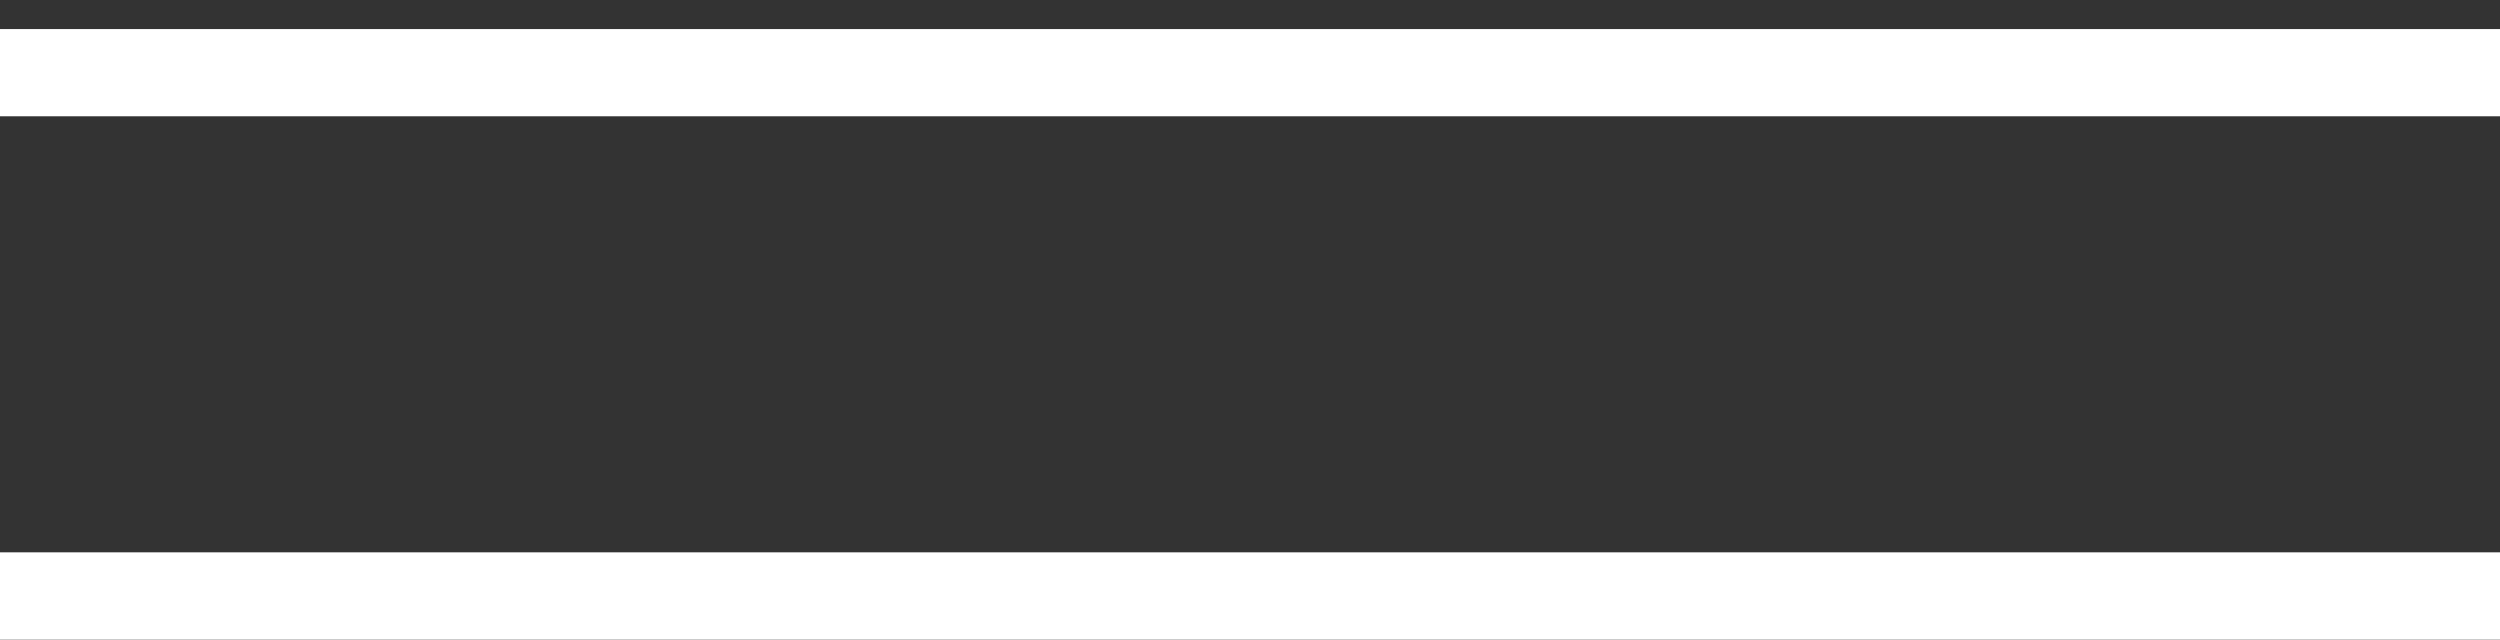
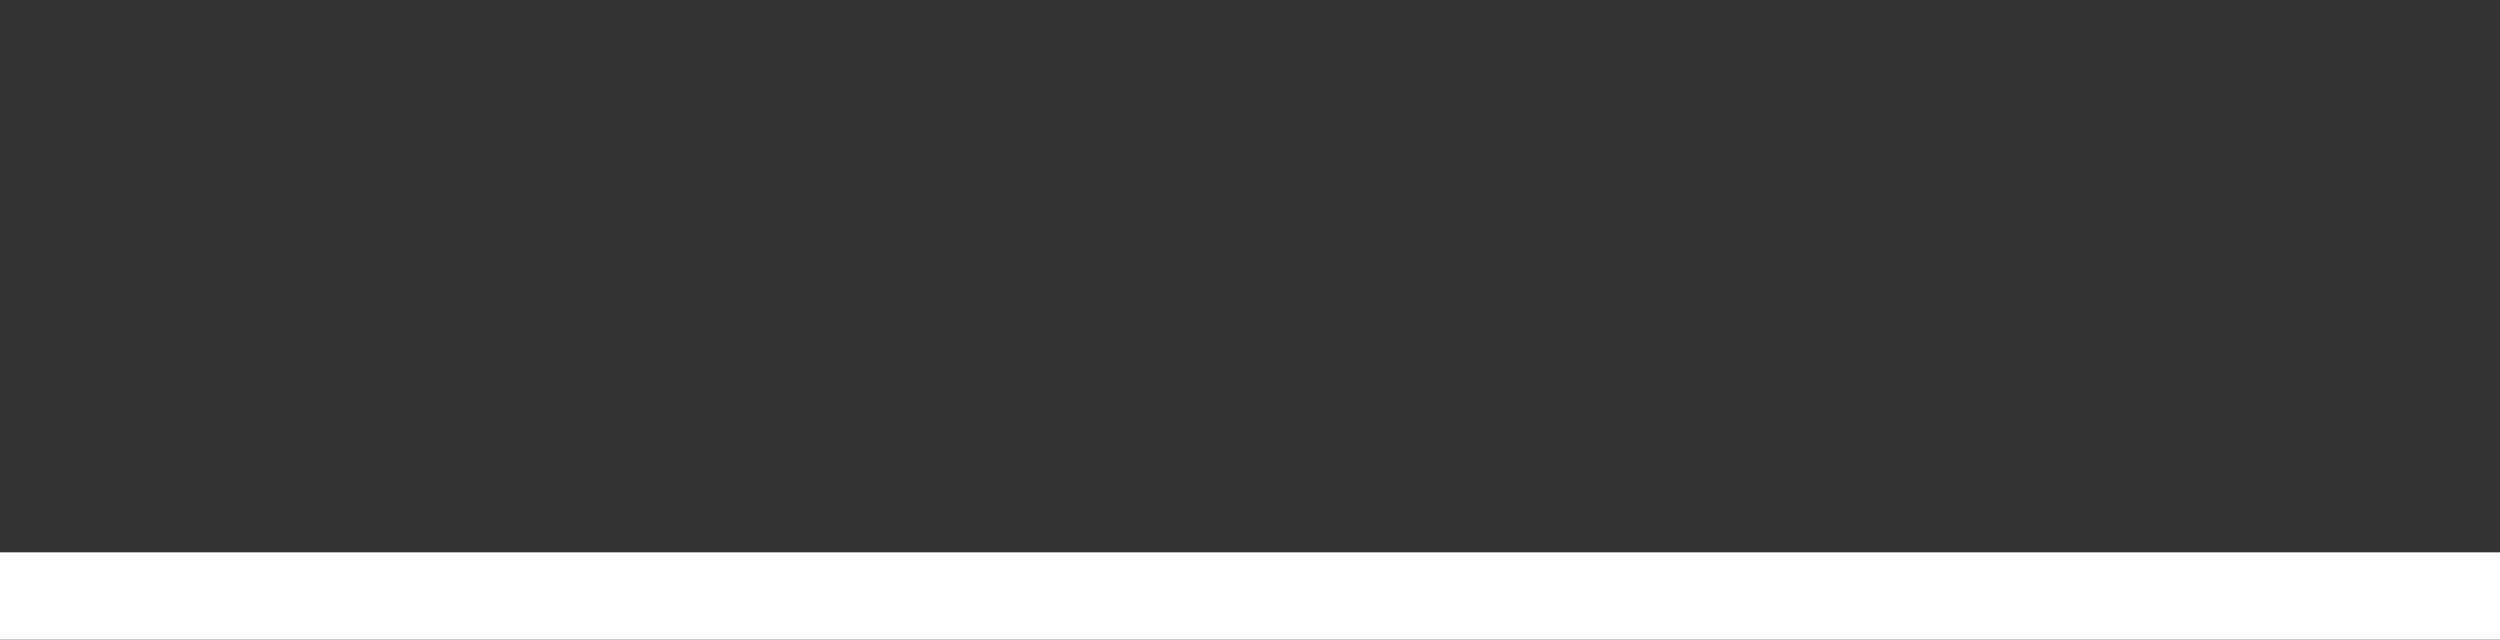
<svg xmlns="http://www.w3.org/2000/svg" width="43" height="11" viewBox="0 0 43 11" fill="none">
  <rect x="0" y="0" width="43" height="11" fill="#333333" stroke="none" />
-   <line y1="1.25" x2="43" y2="1.25" stroke="white" stroke-width="1.5" />
  <line y1="10.25" x2="43" y2="10.25" stroke="white" stroke-width="1.5" />
</svg>